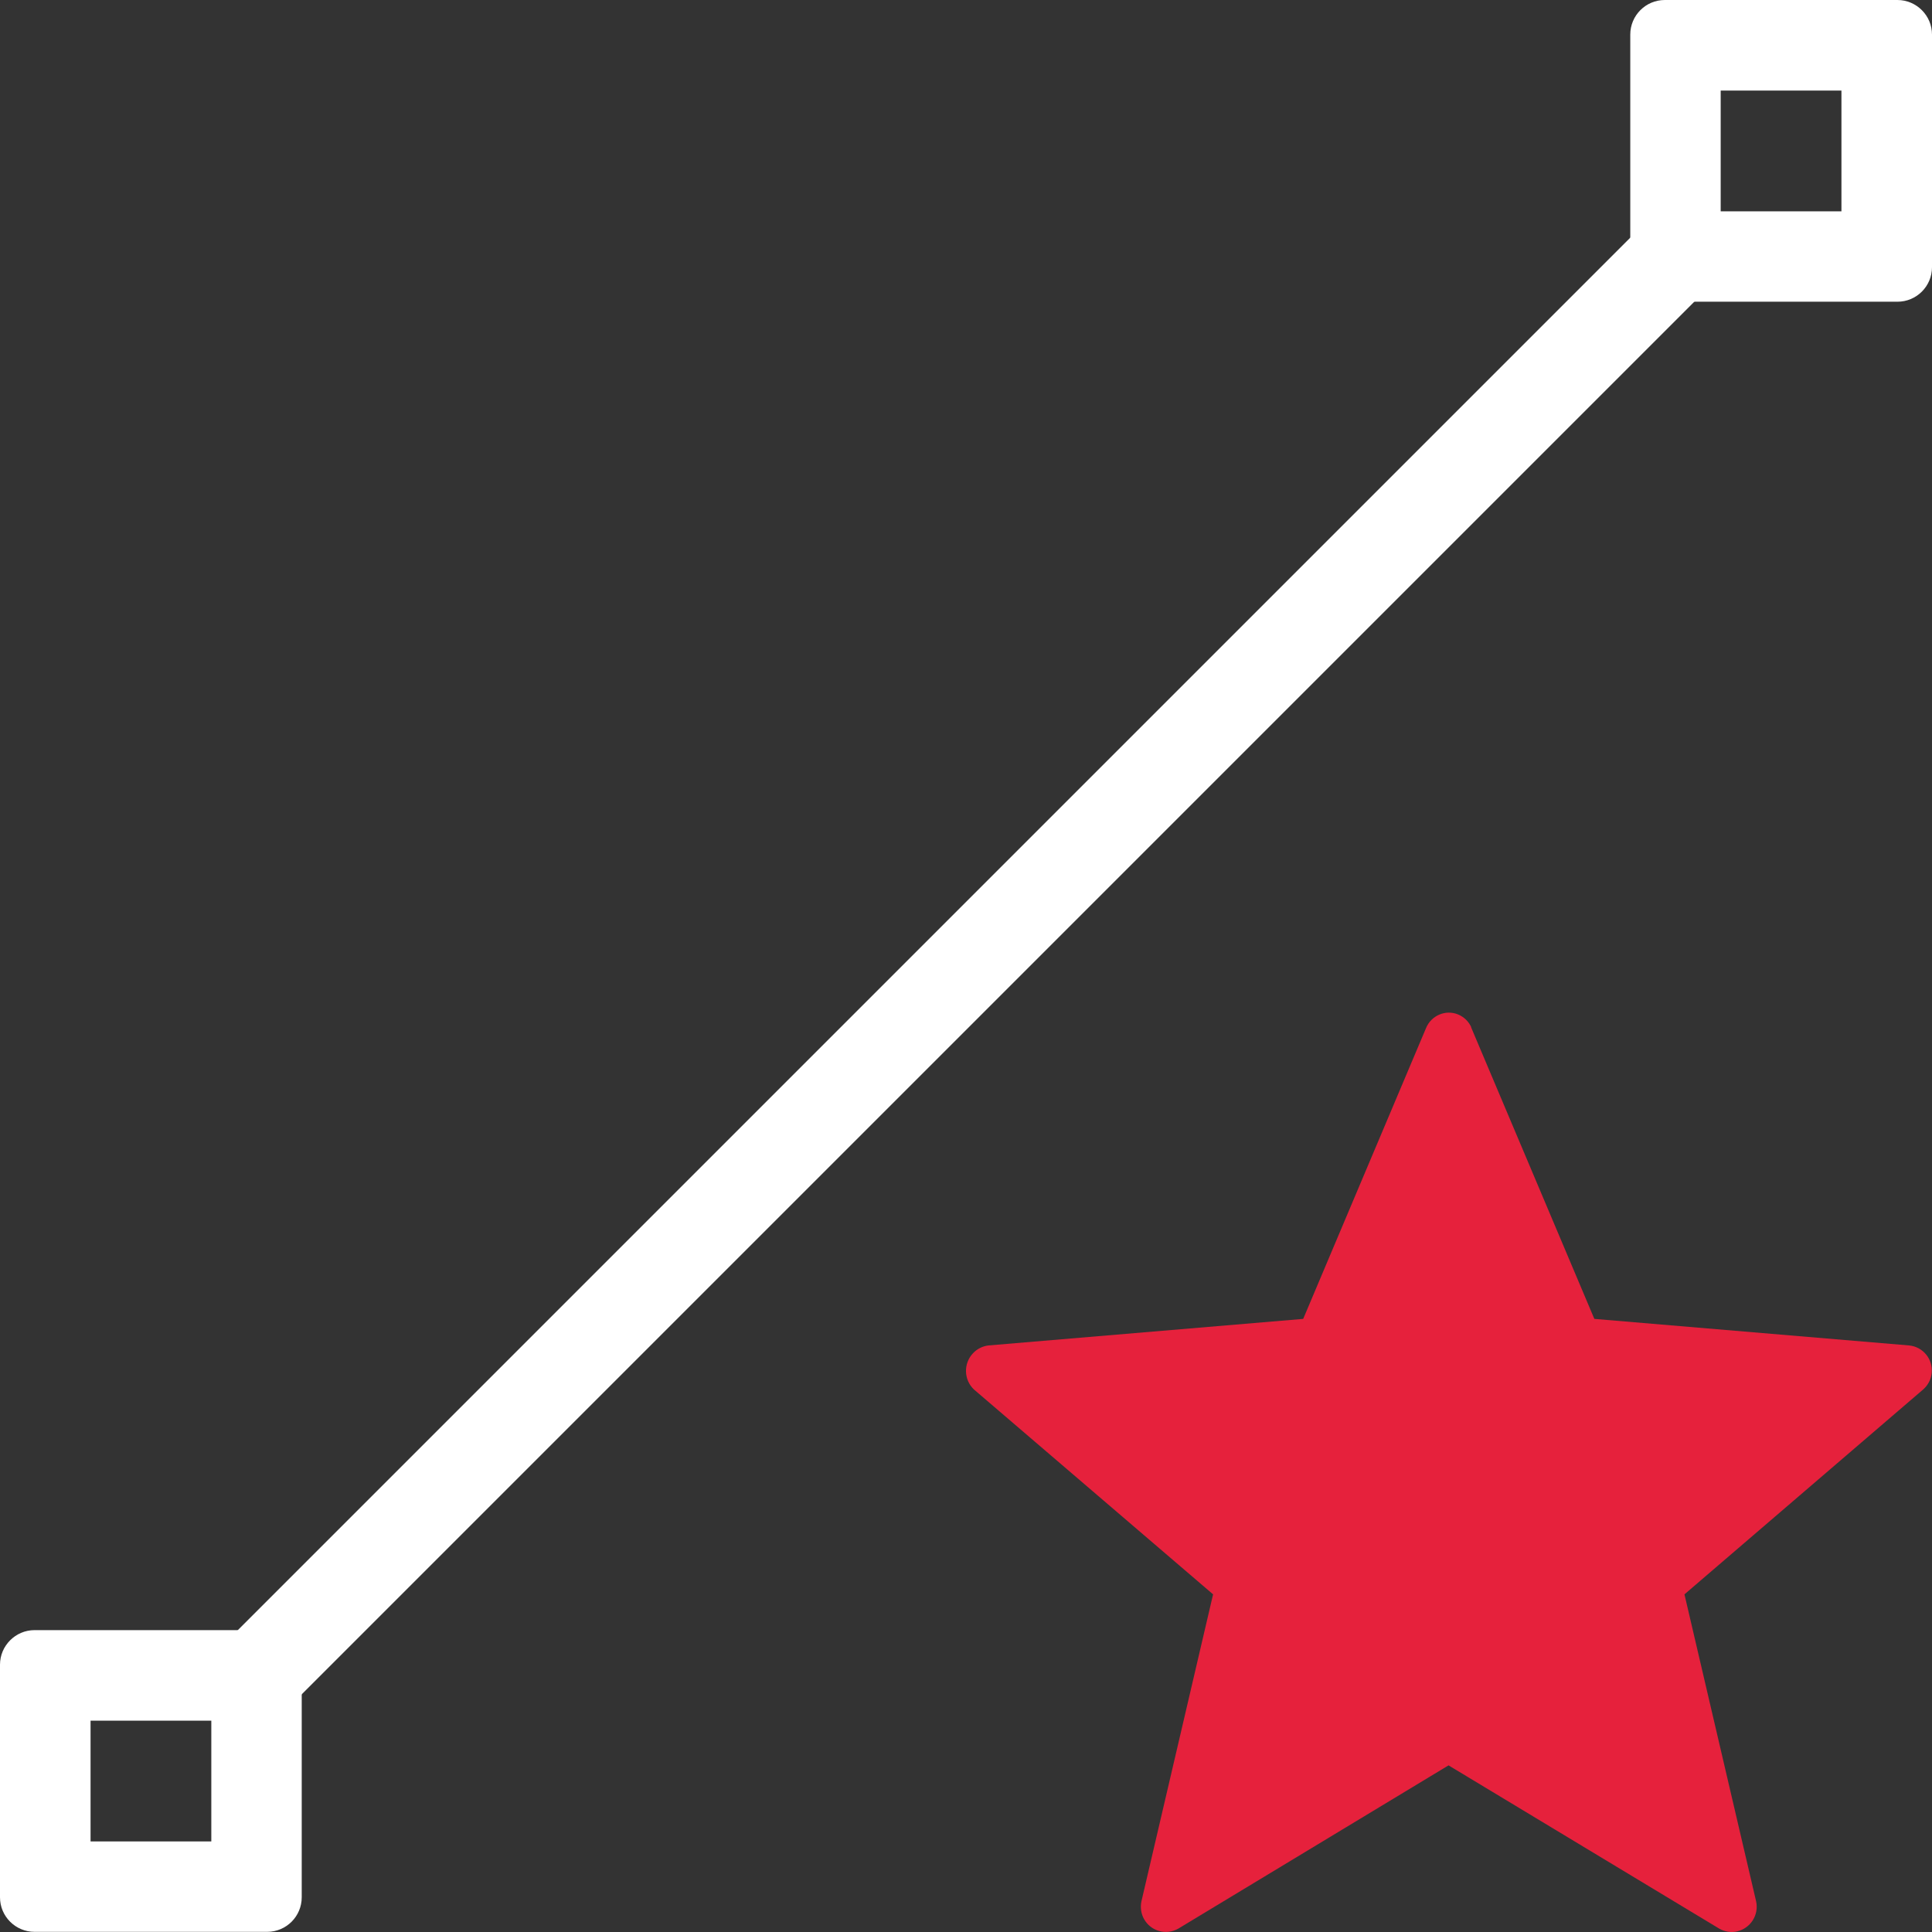
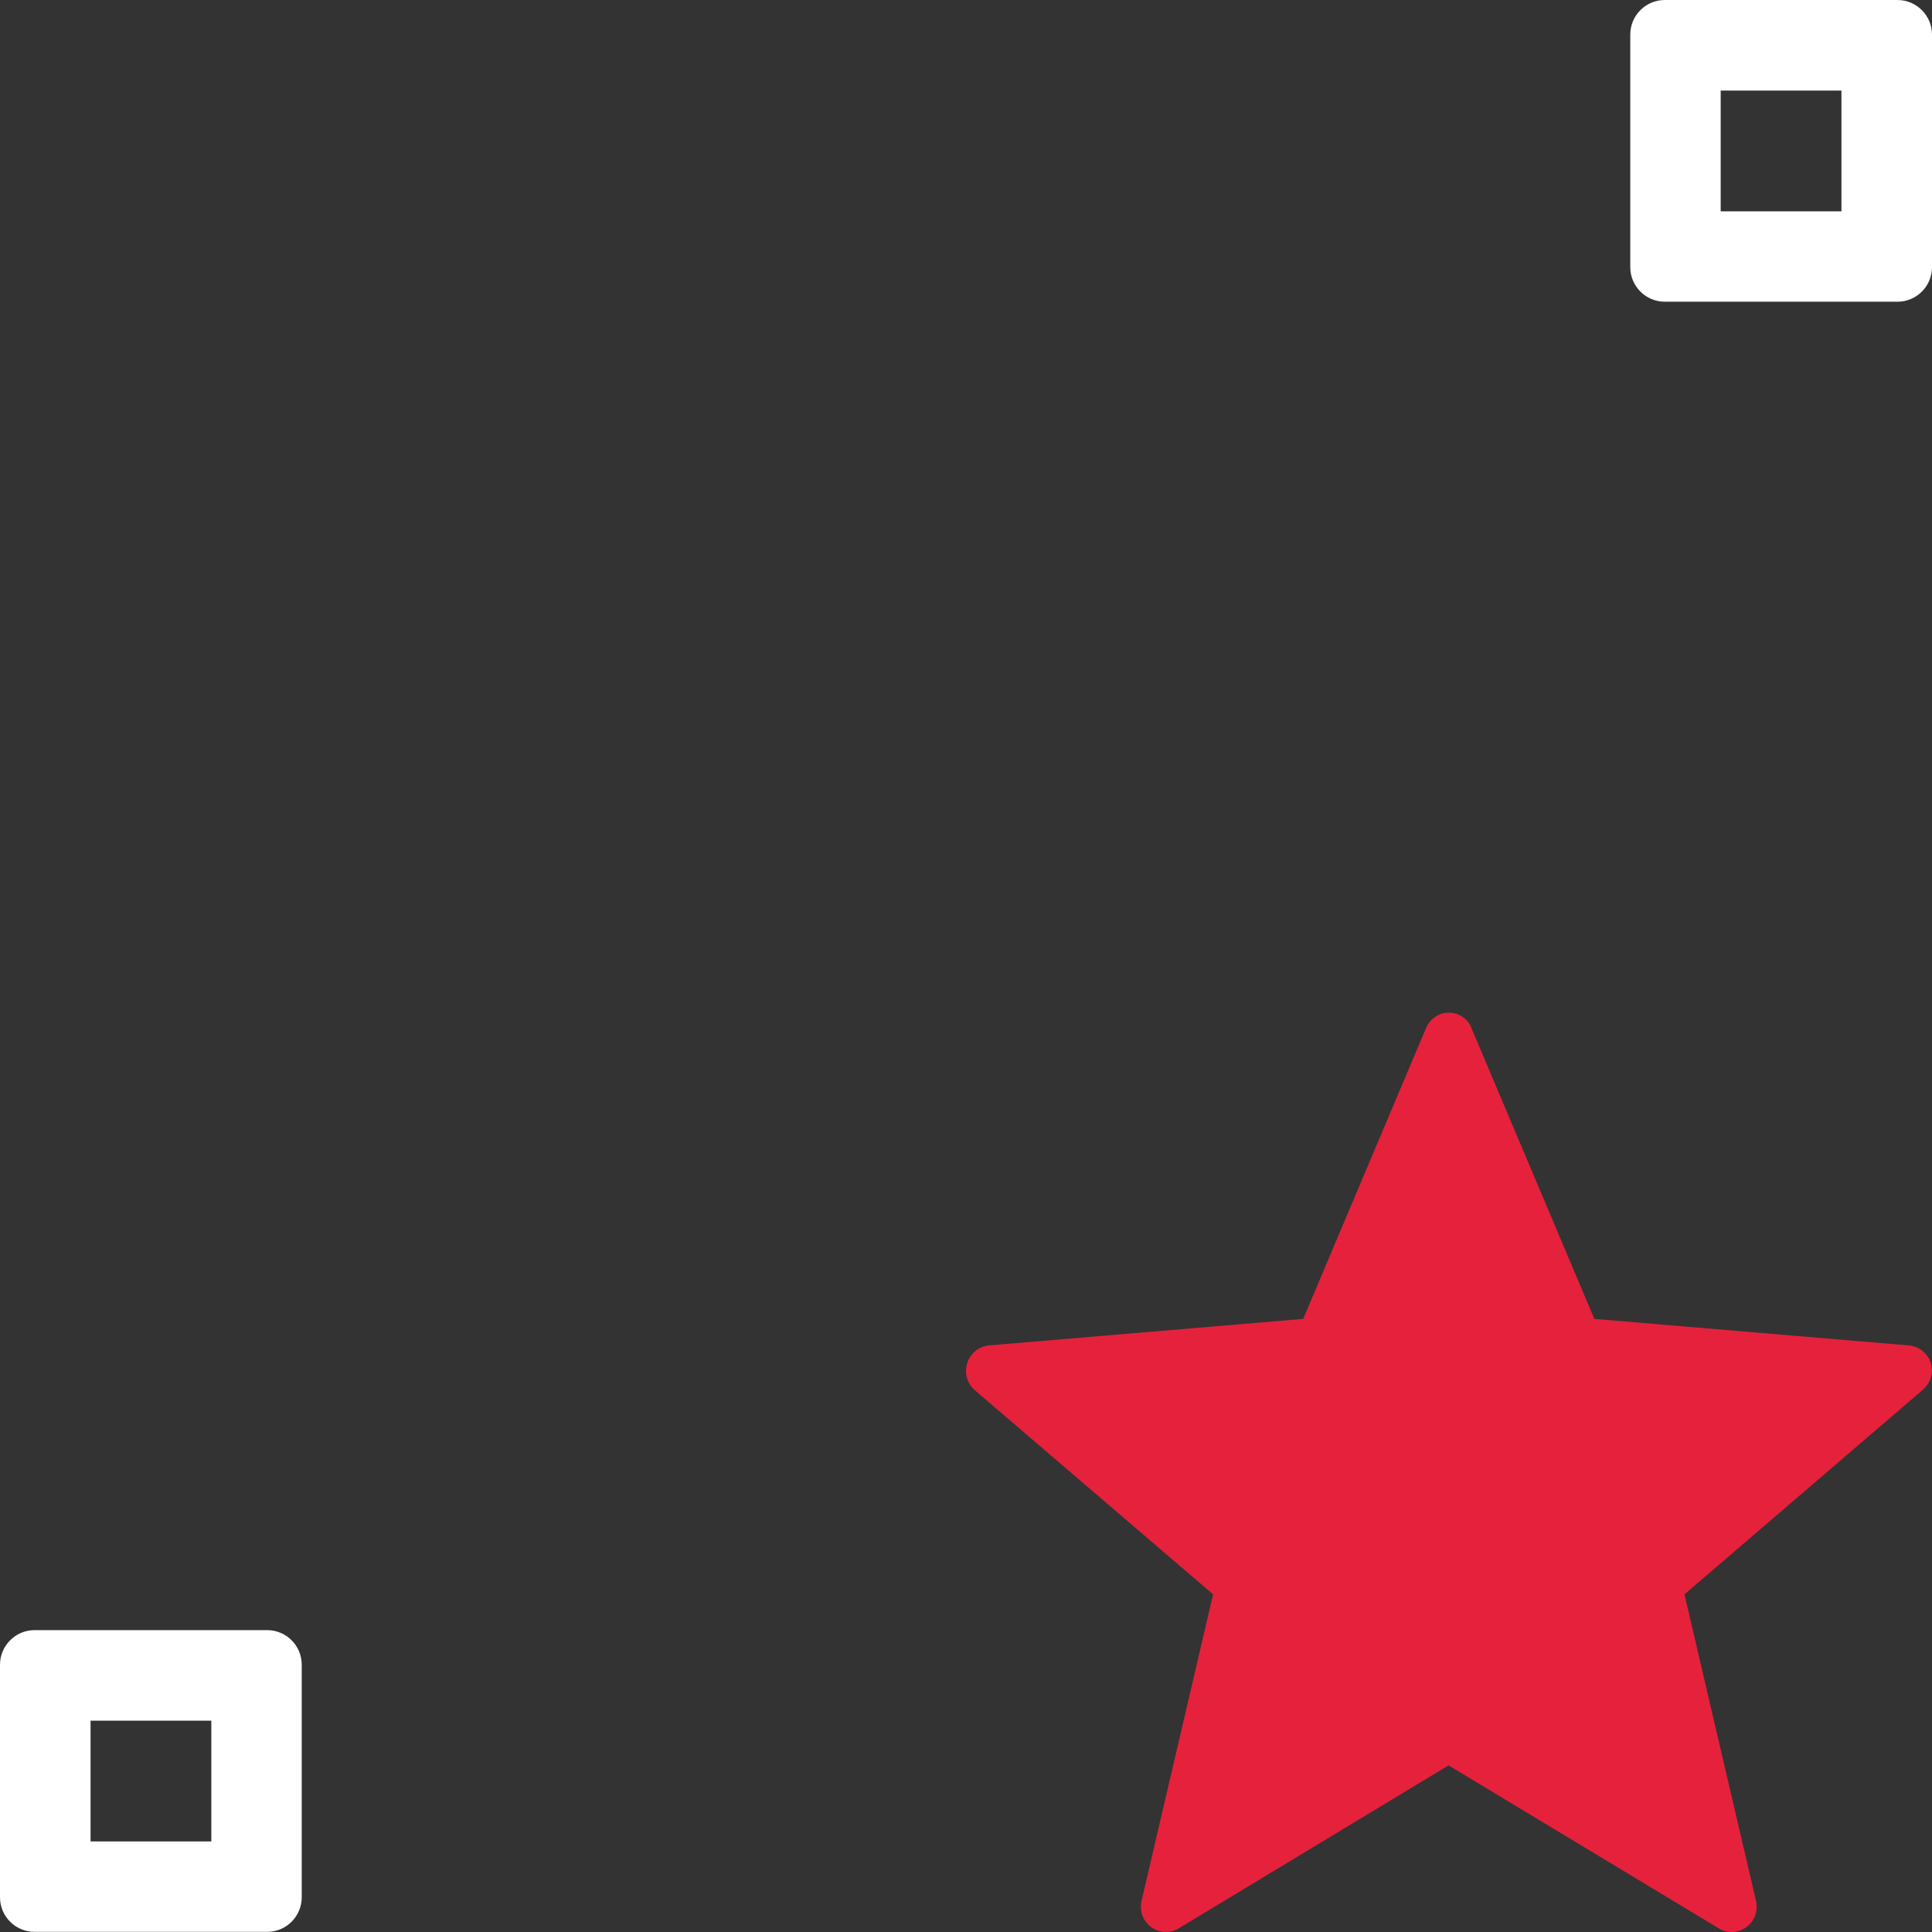
<svg xmlns="http://www.w3.org/2000/svg" id="uuid-983163a5-ba42-49eb-a357-a3028cd2ef58" data-name="Calque 1" viewBox="0 0 128 128">
  <rect x="0" y="0" width="128" height="128" fill="#333333" stroke="none" />
  <defs>
    <style>
      .uuid-53c41bde-9eda-4658-973a-a1536c645921 {
        fill: #e6213c;
      }

      .uuid-53c41bde-9eda-4658-973a-a1536c645921, .uuid-ad9c646c-85f7-47cd-a4e5-55c8d7a7db6e {
        stroke-width: 0px;
      }

      .uuid-758514cc-8a87-4a6d-9661-2f553aa34ed5 {
        fill: none;
        stroke: #fff;
        stroke-miterlimit: 10;
        stroke-width: 6px;
      }

      .uuid-ad9c646c-85f7-47cd-a4e5-55c8d7a7db6e {
        fill: #fff;
      }
    </style>
  </defs>
  <path class="uuid-53c41bde-9eda-4658-973a-a1536c645921" d="M97.46,68.05l8.17,19.33,20.86,1.76c.91.09,1.58.9,1.49,1.82-.04.43-.25.82-.57,1.1l-15.81,13.57,4.75,20.35c.19.9-.38,1.78-1.27,1.98-.4.09-.81.02-1.17-.18l-17.94-10.82-17.91,10.82c-.8.45-1.81.17-2.26-.63-.2-.35-.26-.77-.18-1.17l4.75-20.35-15.84-13.57c-.68-.64-.71-1.72-.07-2.4.27-.29.63-.47,1.02-.52l20.86-1.76,8.14-19.27c.34-.83,1.29-1.24,2.12-.9.41.17.73.49.9.9l-.03-.07Z" />
-   <line class="uuid-758514cc-8a87-4a6d-9661-2f553aa34ed5" x1="17" y1="111" x2="111" y2="17" />
  <path class="uuid-ad9c646c-85f7-47cd-a4e5-55c8d7a7db6e" d="M14,114v8H6v-8h8M17.71,108H2.29C1.03,108,0,109.03,0,110.29v15.41c0,1.27,1.03,2.29,2.29,2.29h15.41c1.27,0,2.29-1.03,2.29-2.29v-15.41c0-1.27-1.03-2.29-2.29-2.29h0Z" />
  <path class="uuid-ad9c646c-85f7-47cd-a4e5-55c8d7a7db6e" d="M122,6v8h-8V6h8M125.71,0h-15.41c-1.27,0-2.29,1.03-2.29,2.29v15.41c0,1.27,1.03,2.29,2.29,2.29h15.41c1.27,0,2.29-1.03,2.29-2.29V2.29C128,1.03,126.97,0,125.71,0h0Z" />
</svg>